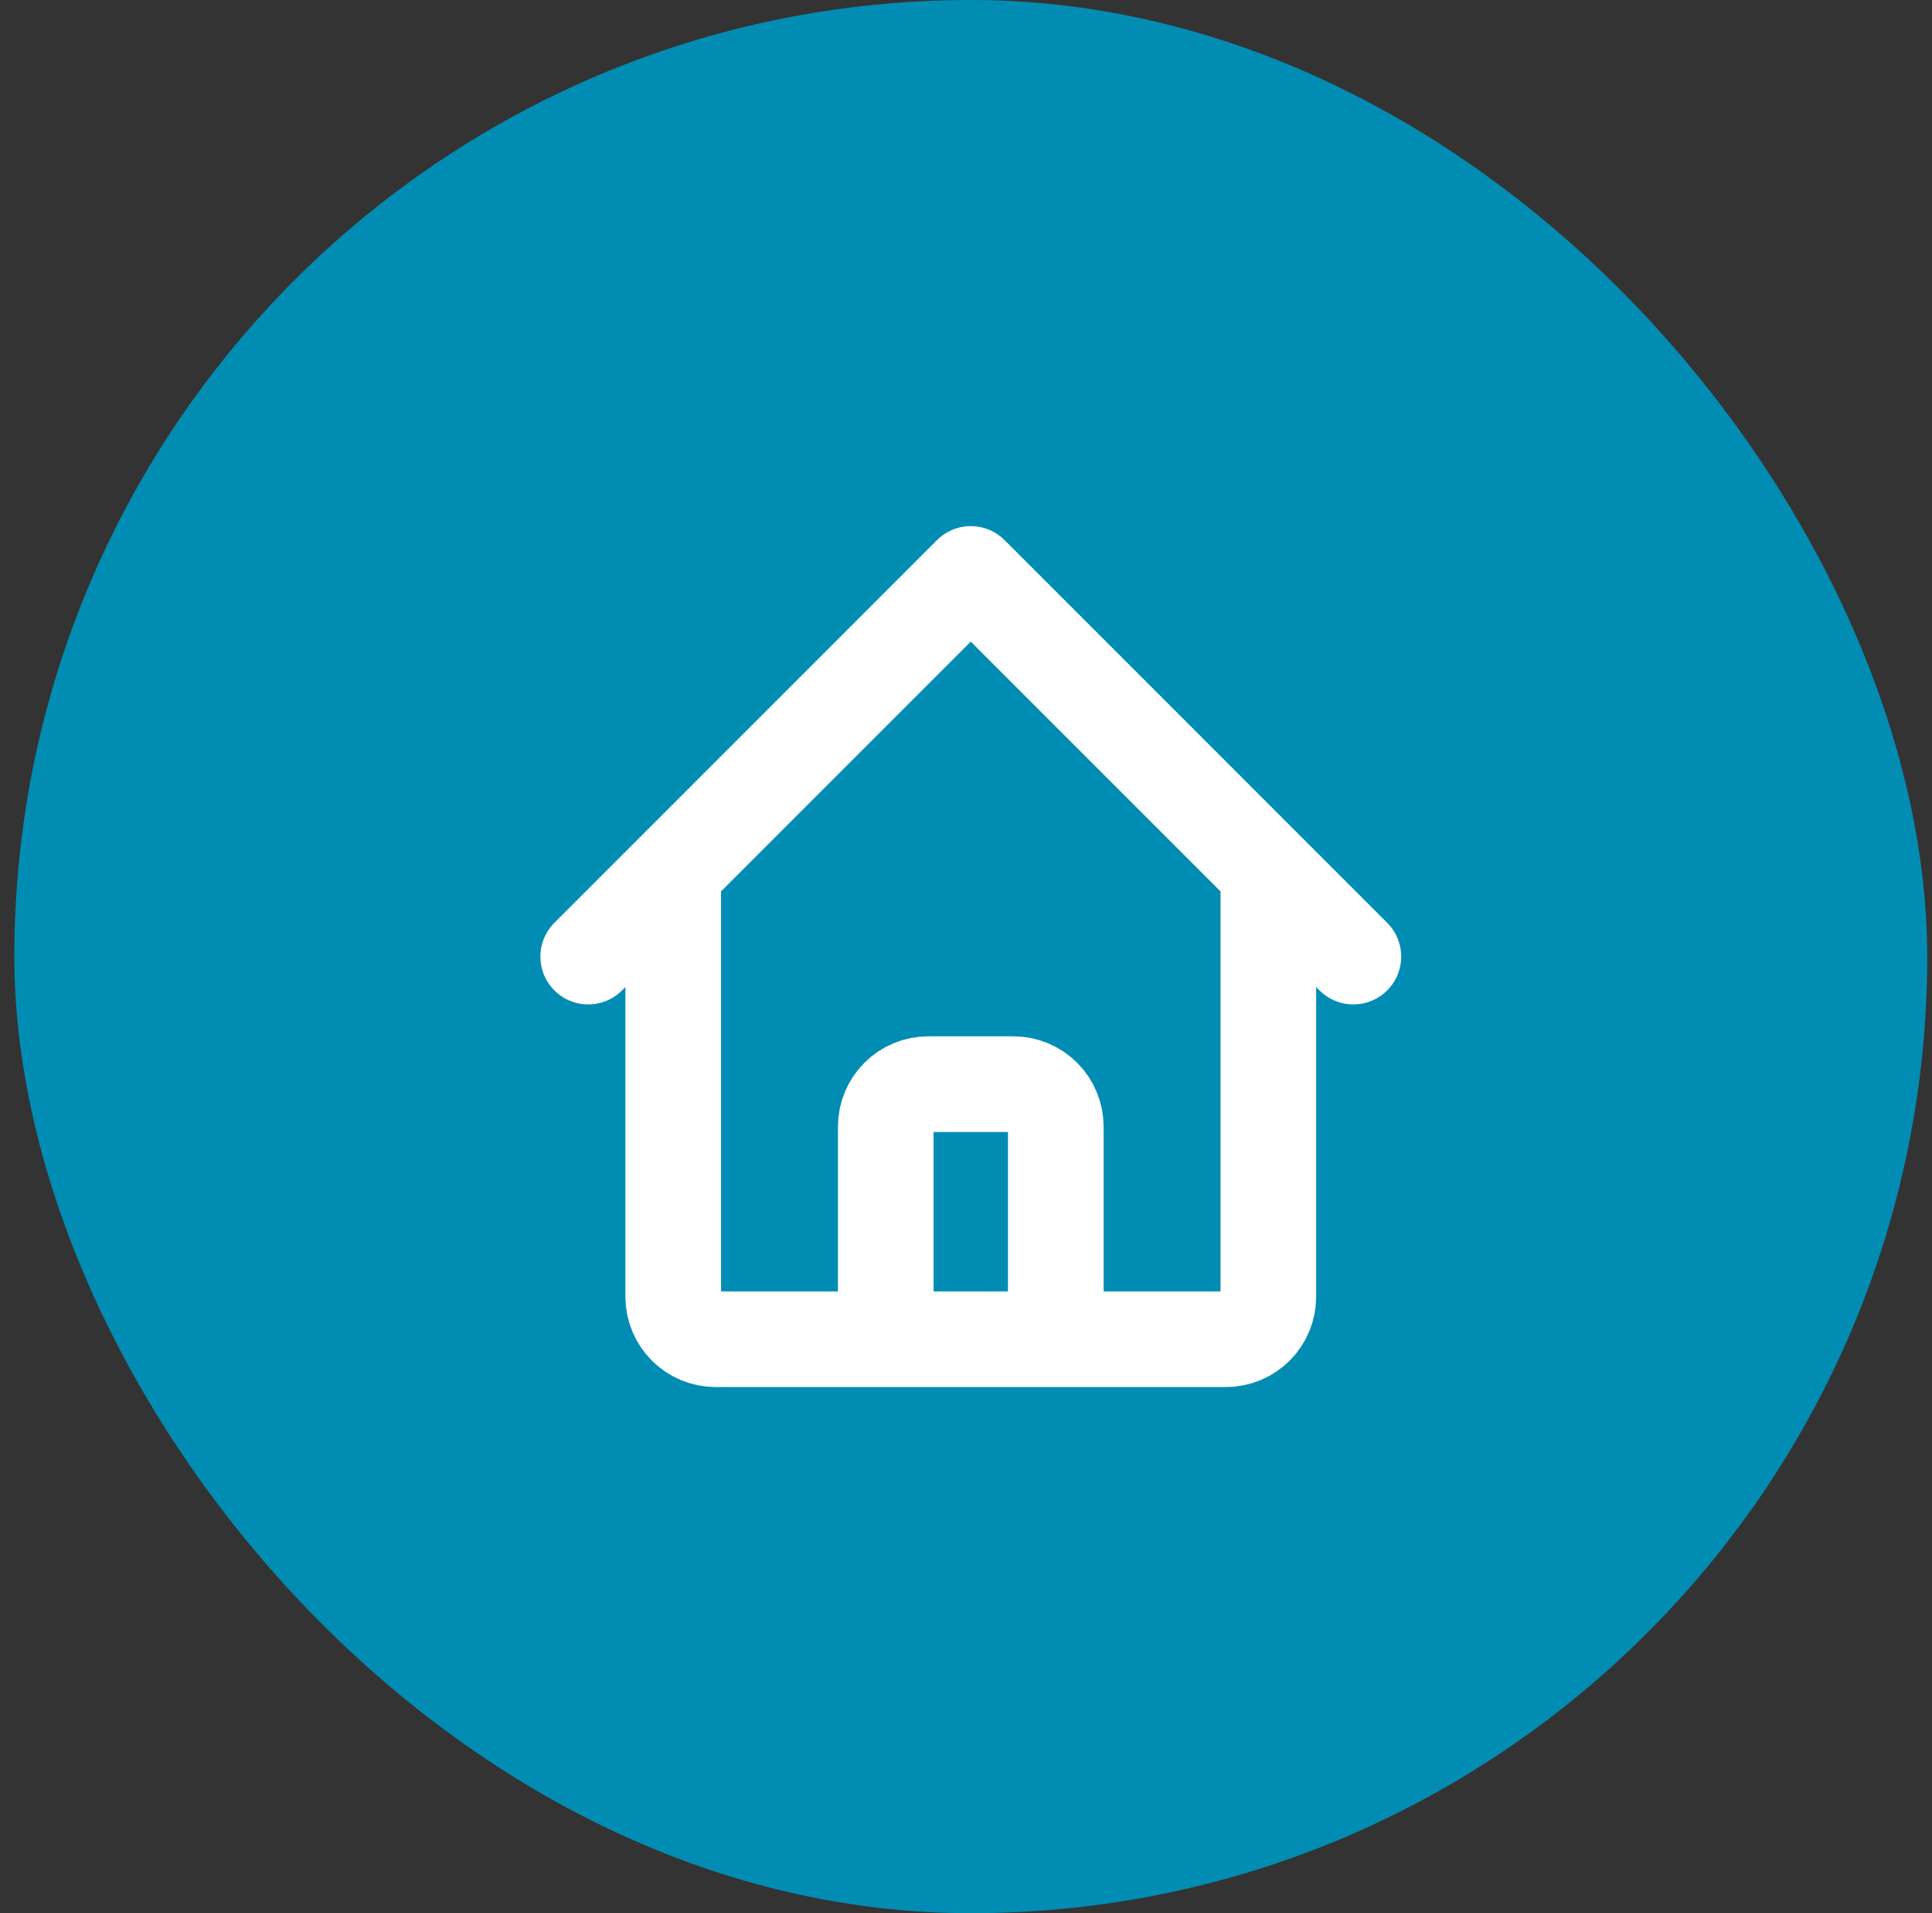
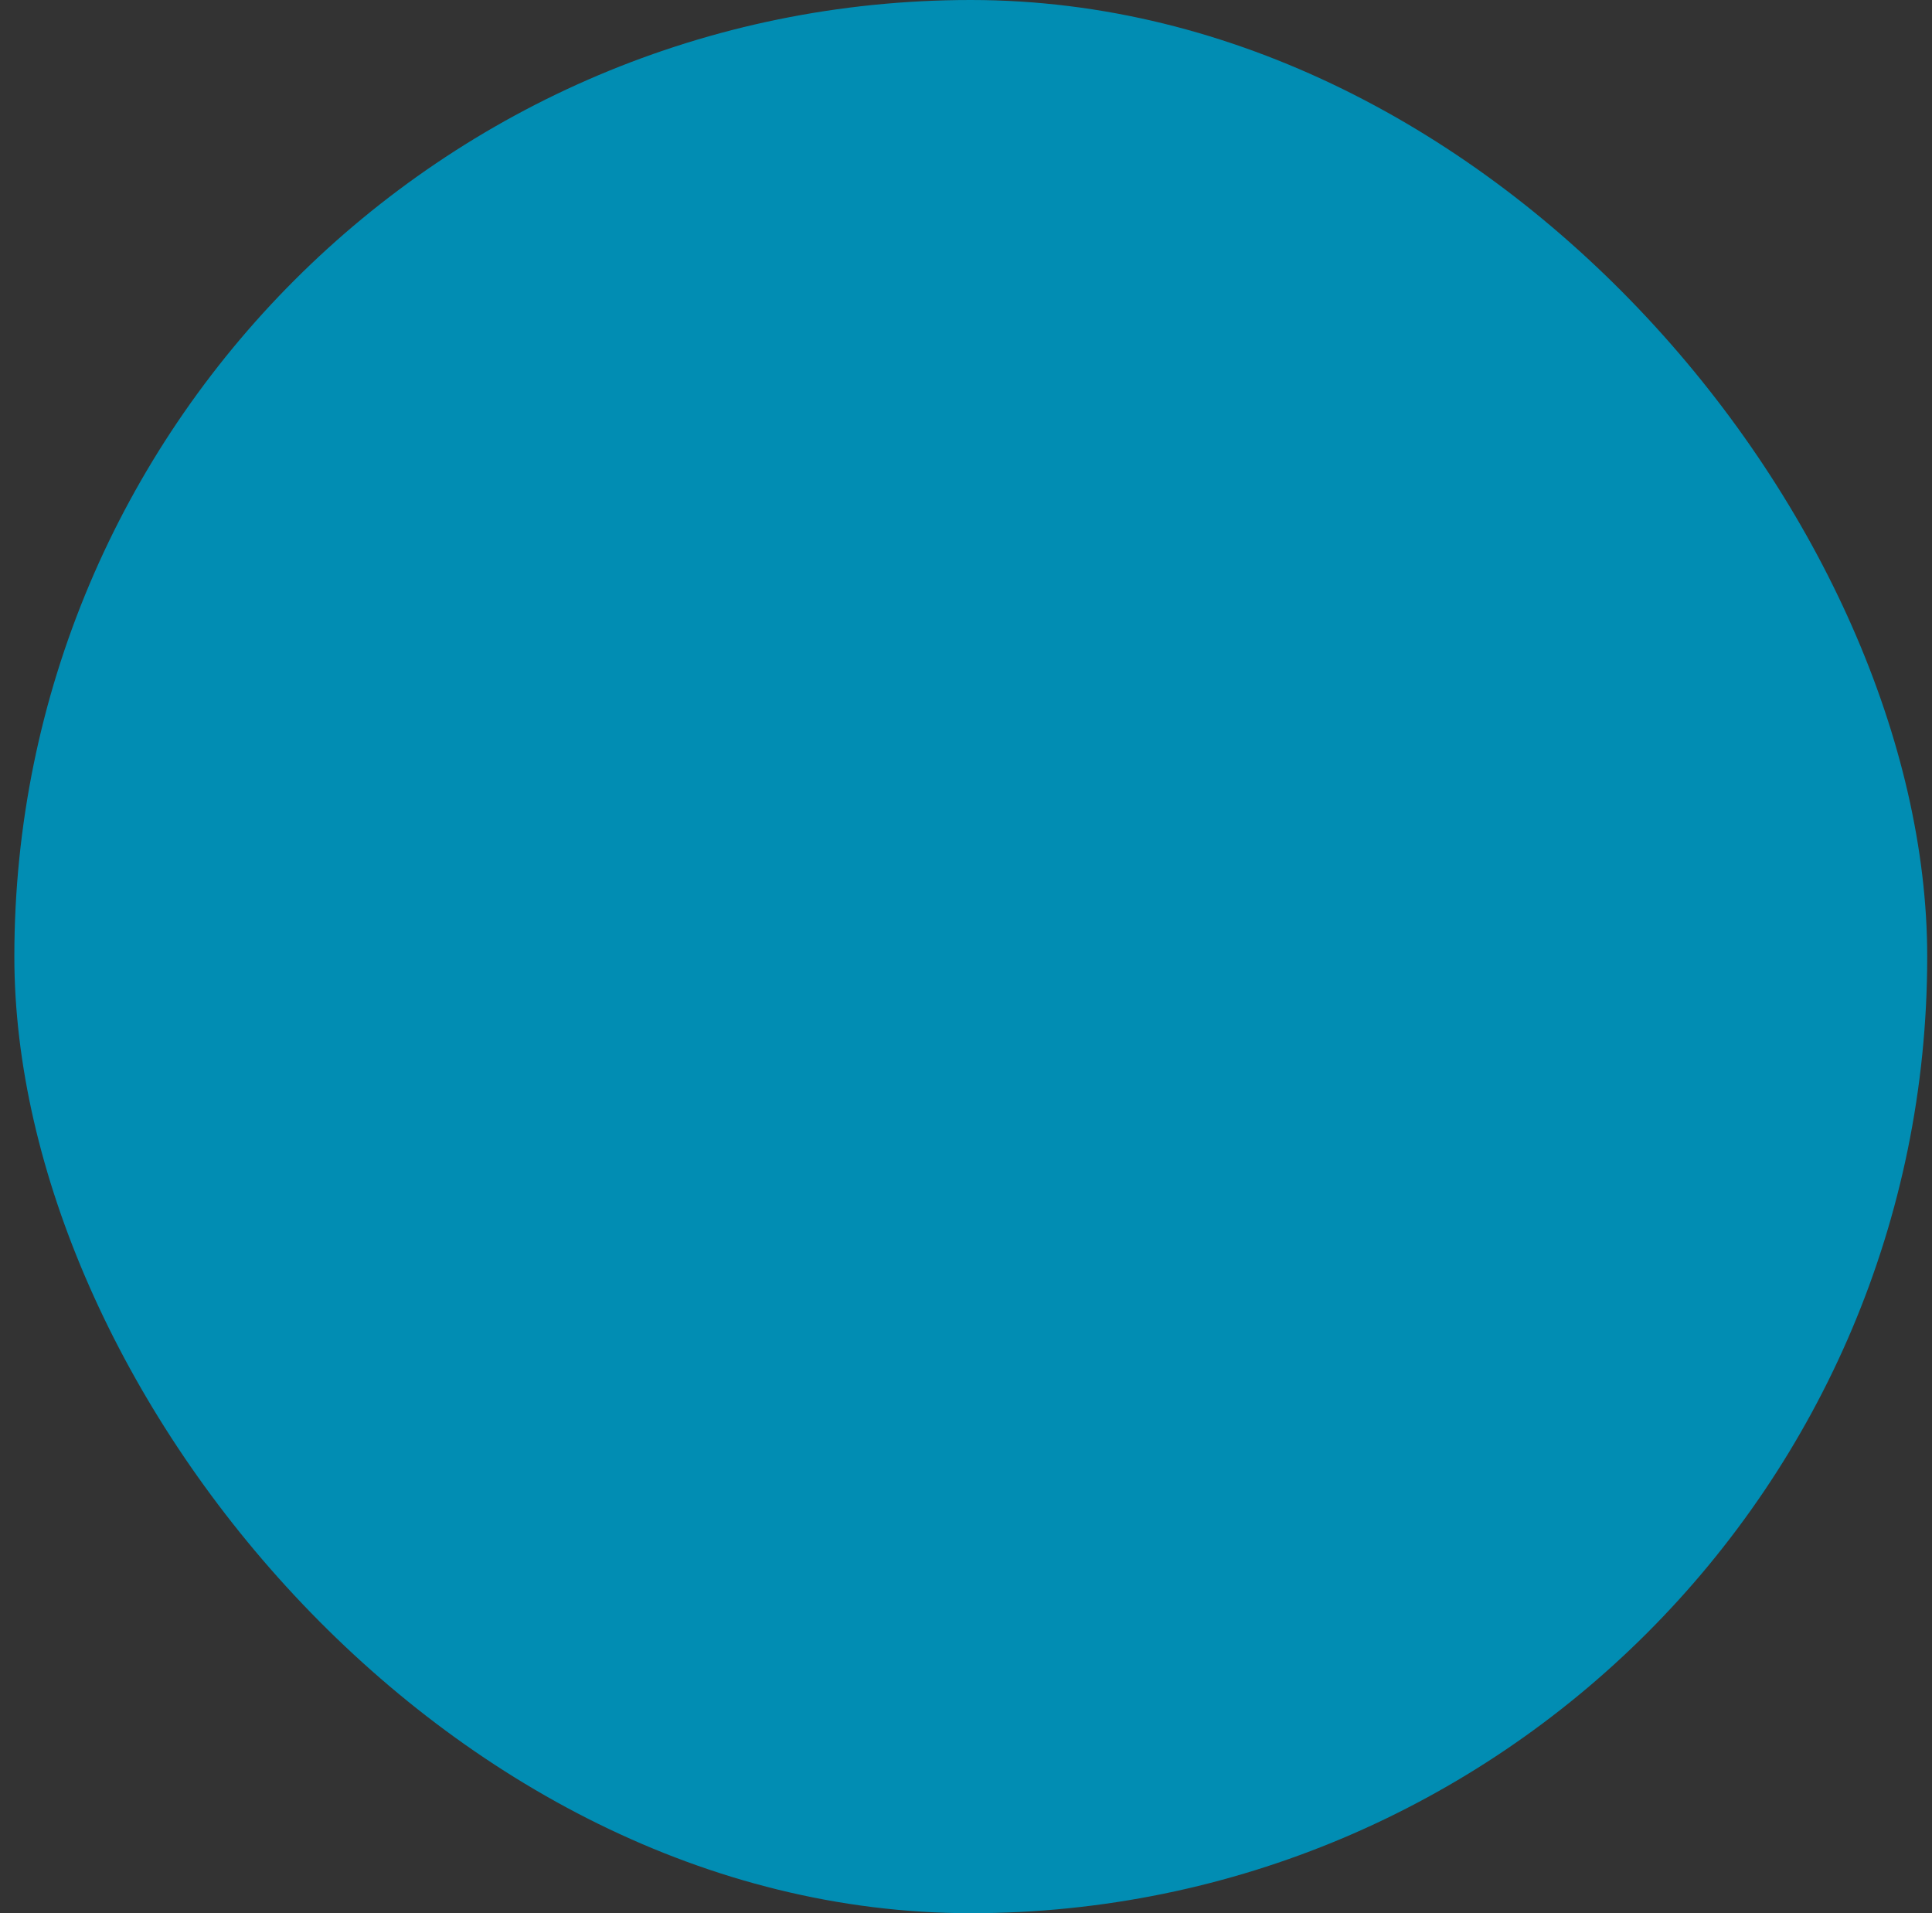
<svg xmlns="http://www.w3.org/2000/svg" width="101" height="100" viewBox="0 0 101 100" fill="none">
  <rect x="0" y="0" width="101" height="100" fill="#333333" stroke="none" />
  <rect x="0.75" width="100" height="100" rx="50" fill="#018DB3" />
-   <path d="M30.75 50L35.194 45.556M35.194 45.556L50.75 30L66.306 45.556M35.194 45.556V67.778C35.194 68.367 35.429 68.932 35.845 69.349C36.262 69.766 36.827 70 37.417 70H44.083M66.306 45.556L70.75 50M66.306 45.556V67.778C66.306 68.367 66.071 68.932 65.655 69.349C65.238 69.766 64.673 70 64.083 70H57.417M44.083 70C44.673 70 45.238 69.766 45.655 69.349C46.071 68.932 46.306 68.367 46.306 67.778V58.889C46.306 58.3 46.54 57.734 46.956 57.318C47.373 56.901 47.938 56.667 48.528 56.667H52.972C53.562 56.667 54.127 56.901 54.544 57.318C54.96 57.734 55.194 58.3 55.194 58.889V67.778C55.194 68.367 55.429 68.932 55.845 69.349C56.262 69.766 56.827 70 57.417 70M44.083 70H57.417" stroke="white" stroke-width="5" stroke-linecap="round" stroke-linejoin="round" />
</svg>